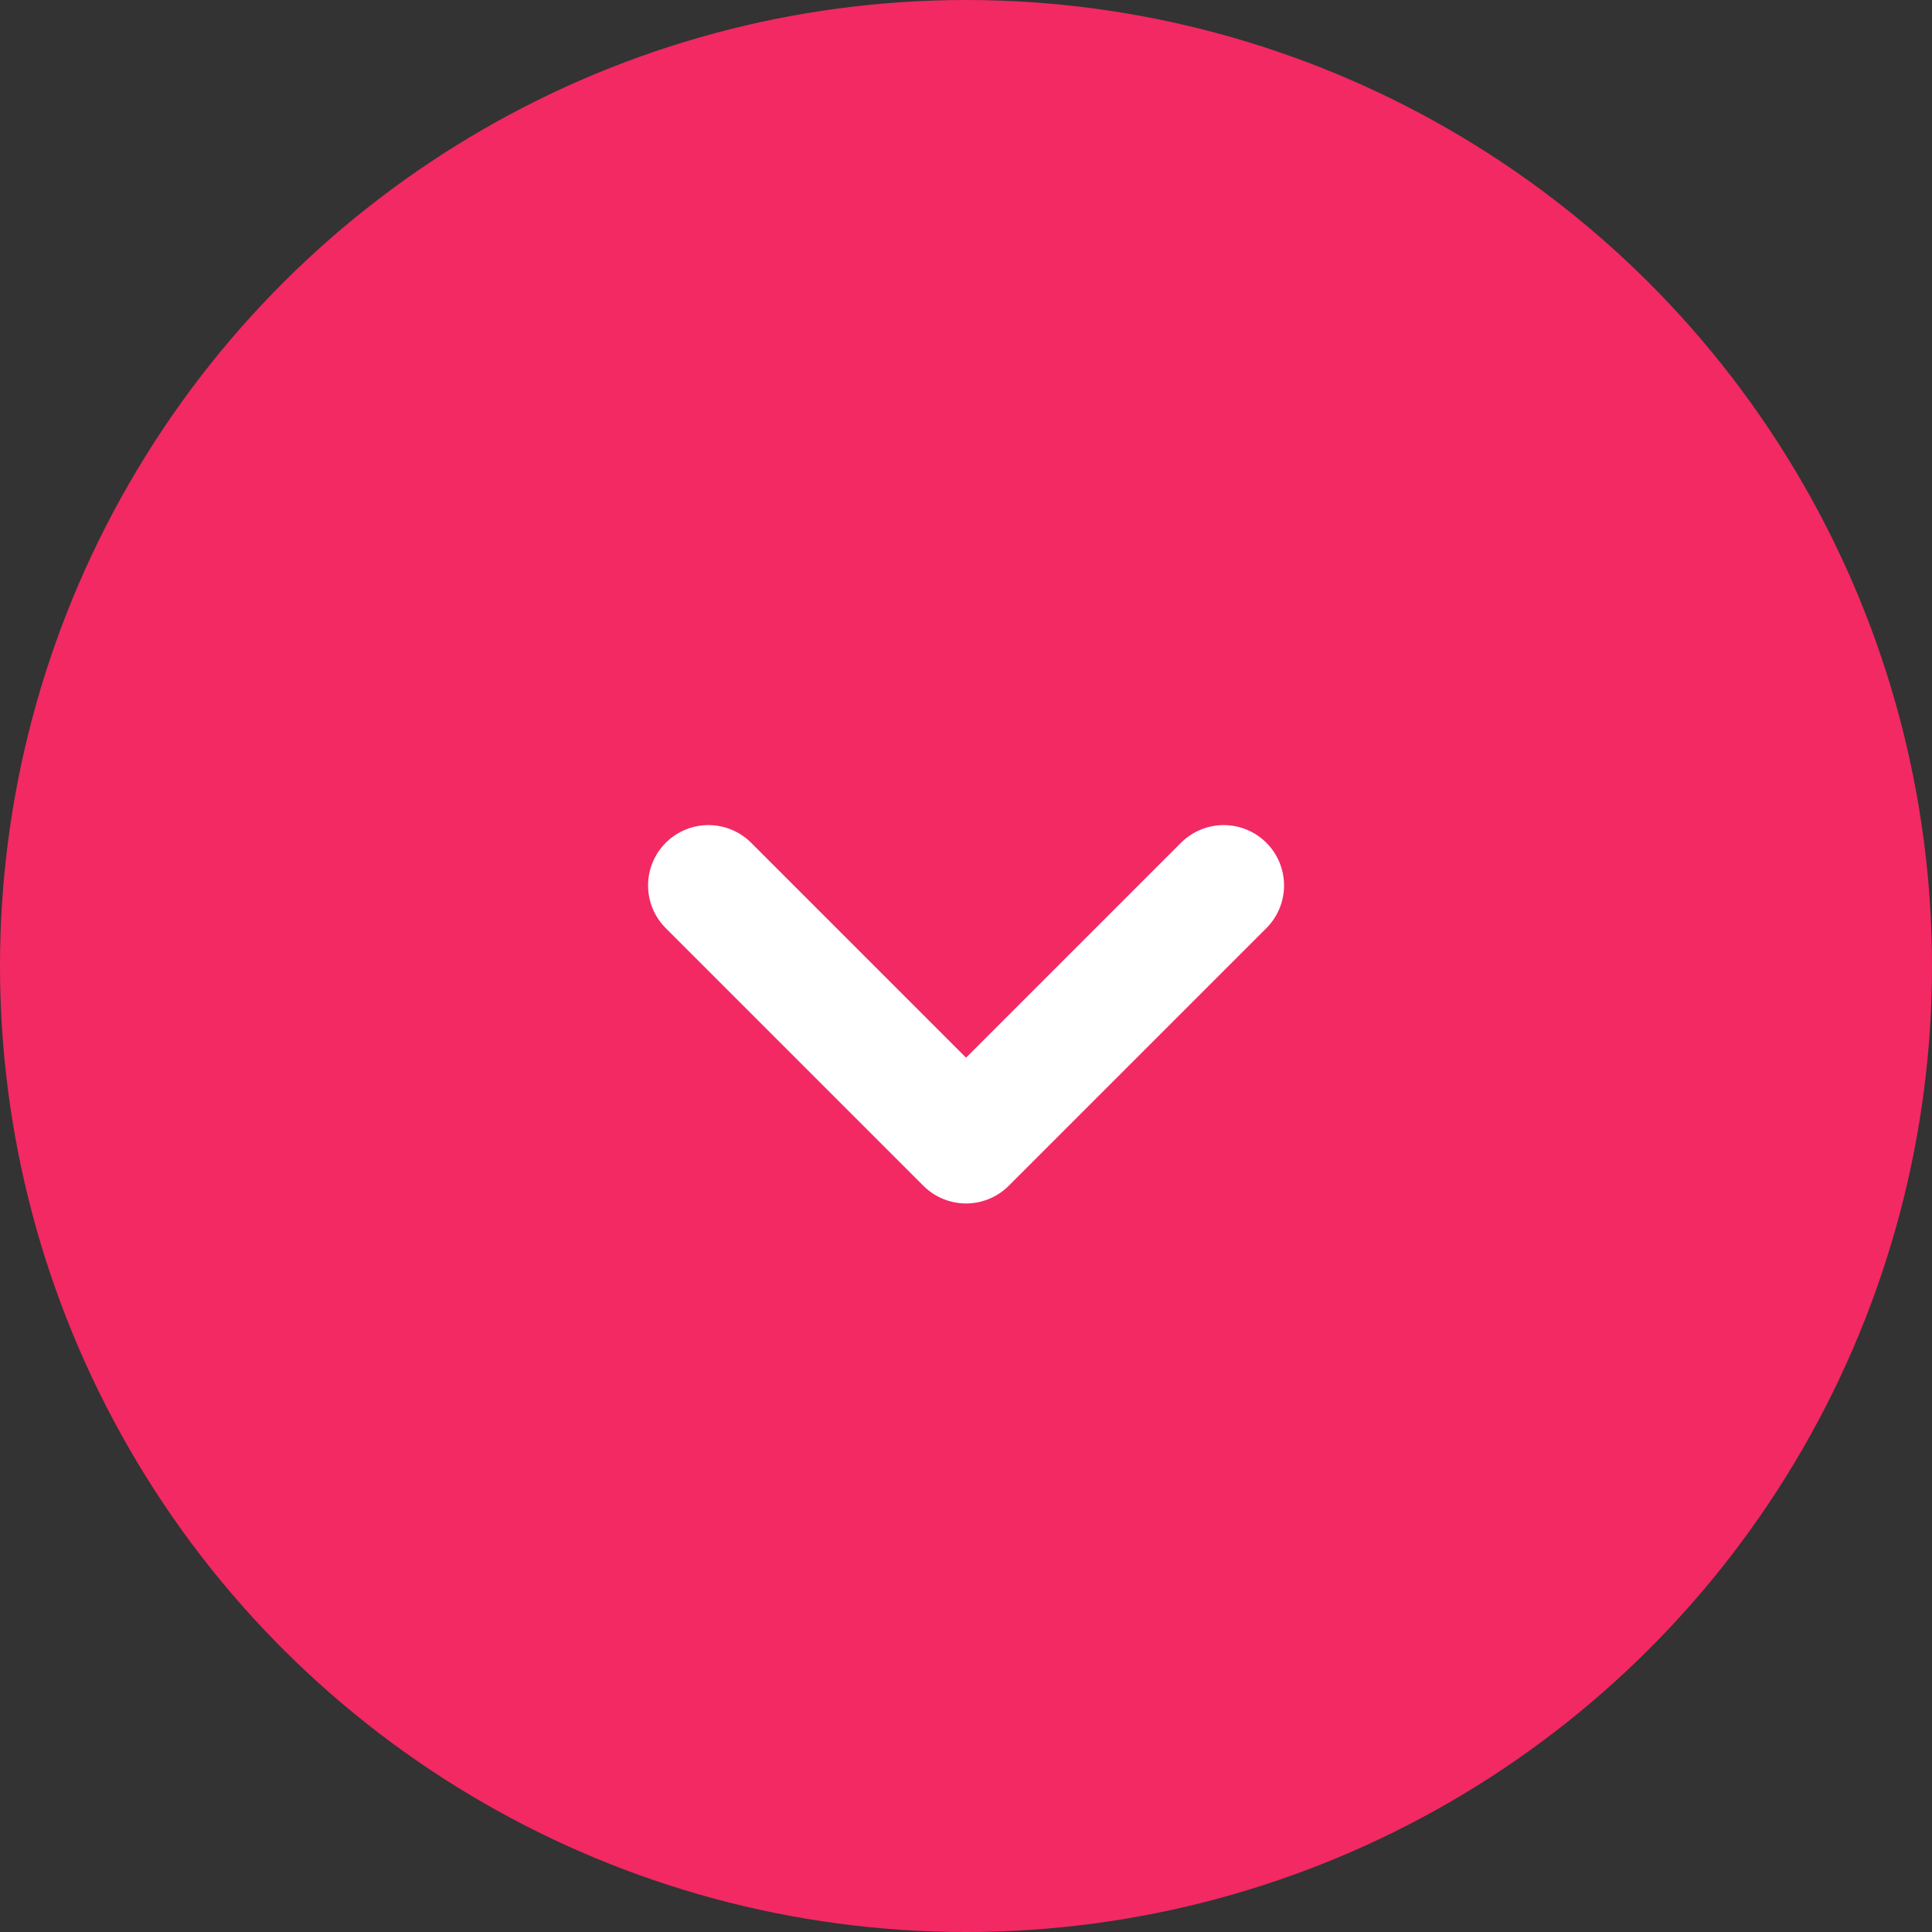
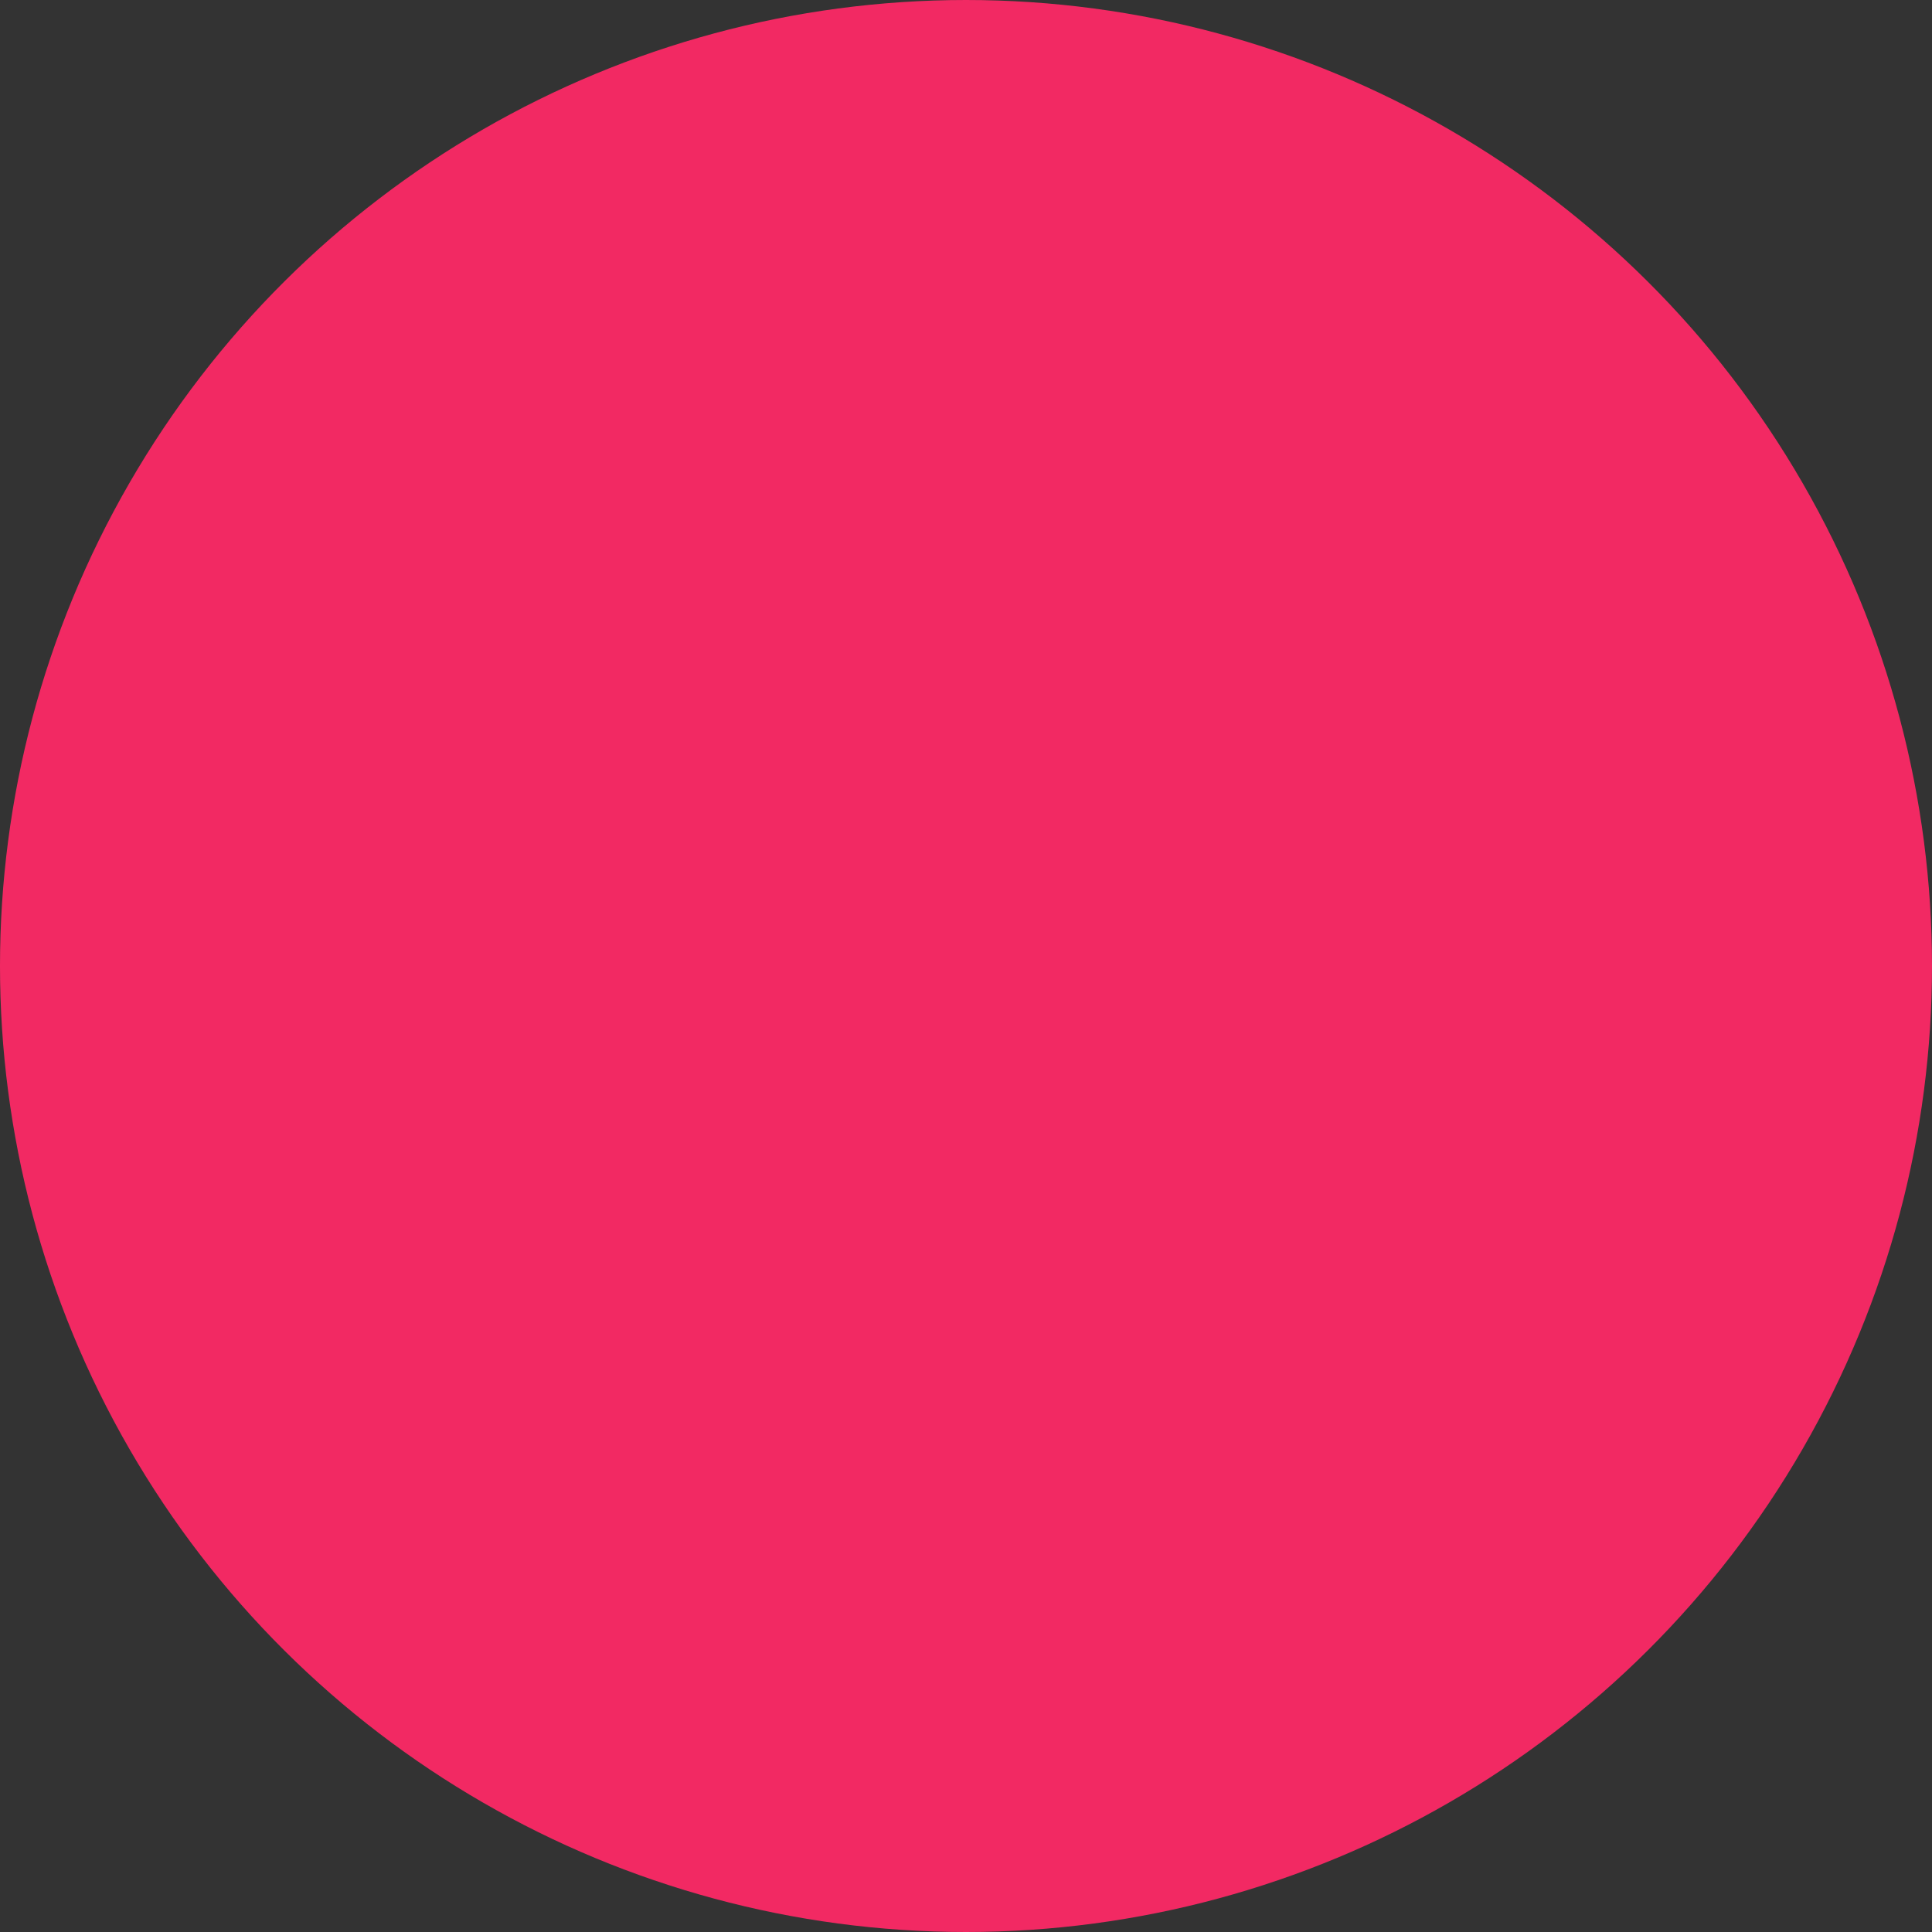
<svg xmlns="http://www.w3.org/2000/svg" width="32" height="32" viewBox="0 0 32 32" fill="none">
  <rect x="0" y="0" width="32" height="32" fill="#333333" stroke="none" />
  <circle cx="16" cy="16" r="16" transform="rotate(90 16 16)" fill="#F22963" />
-   <path d="M11.734 14.666L16.001 18.933L20.268 14.666" stroke="white" stroke-width="2" stroke-linecap="round" stroke-linejoin="round" />
</svg>